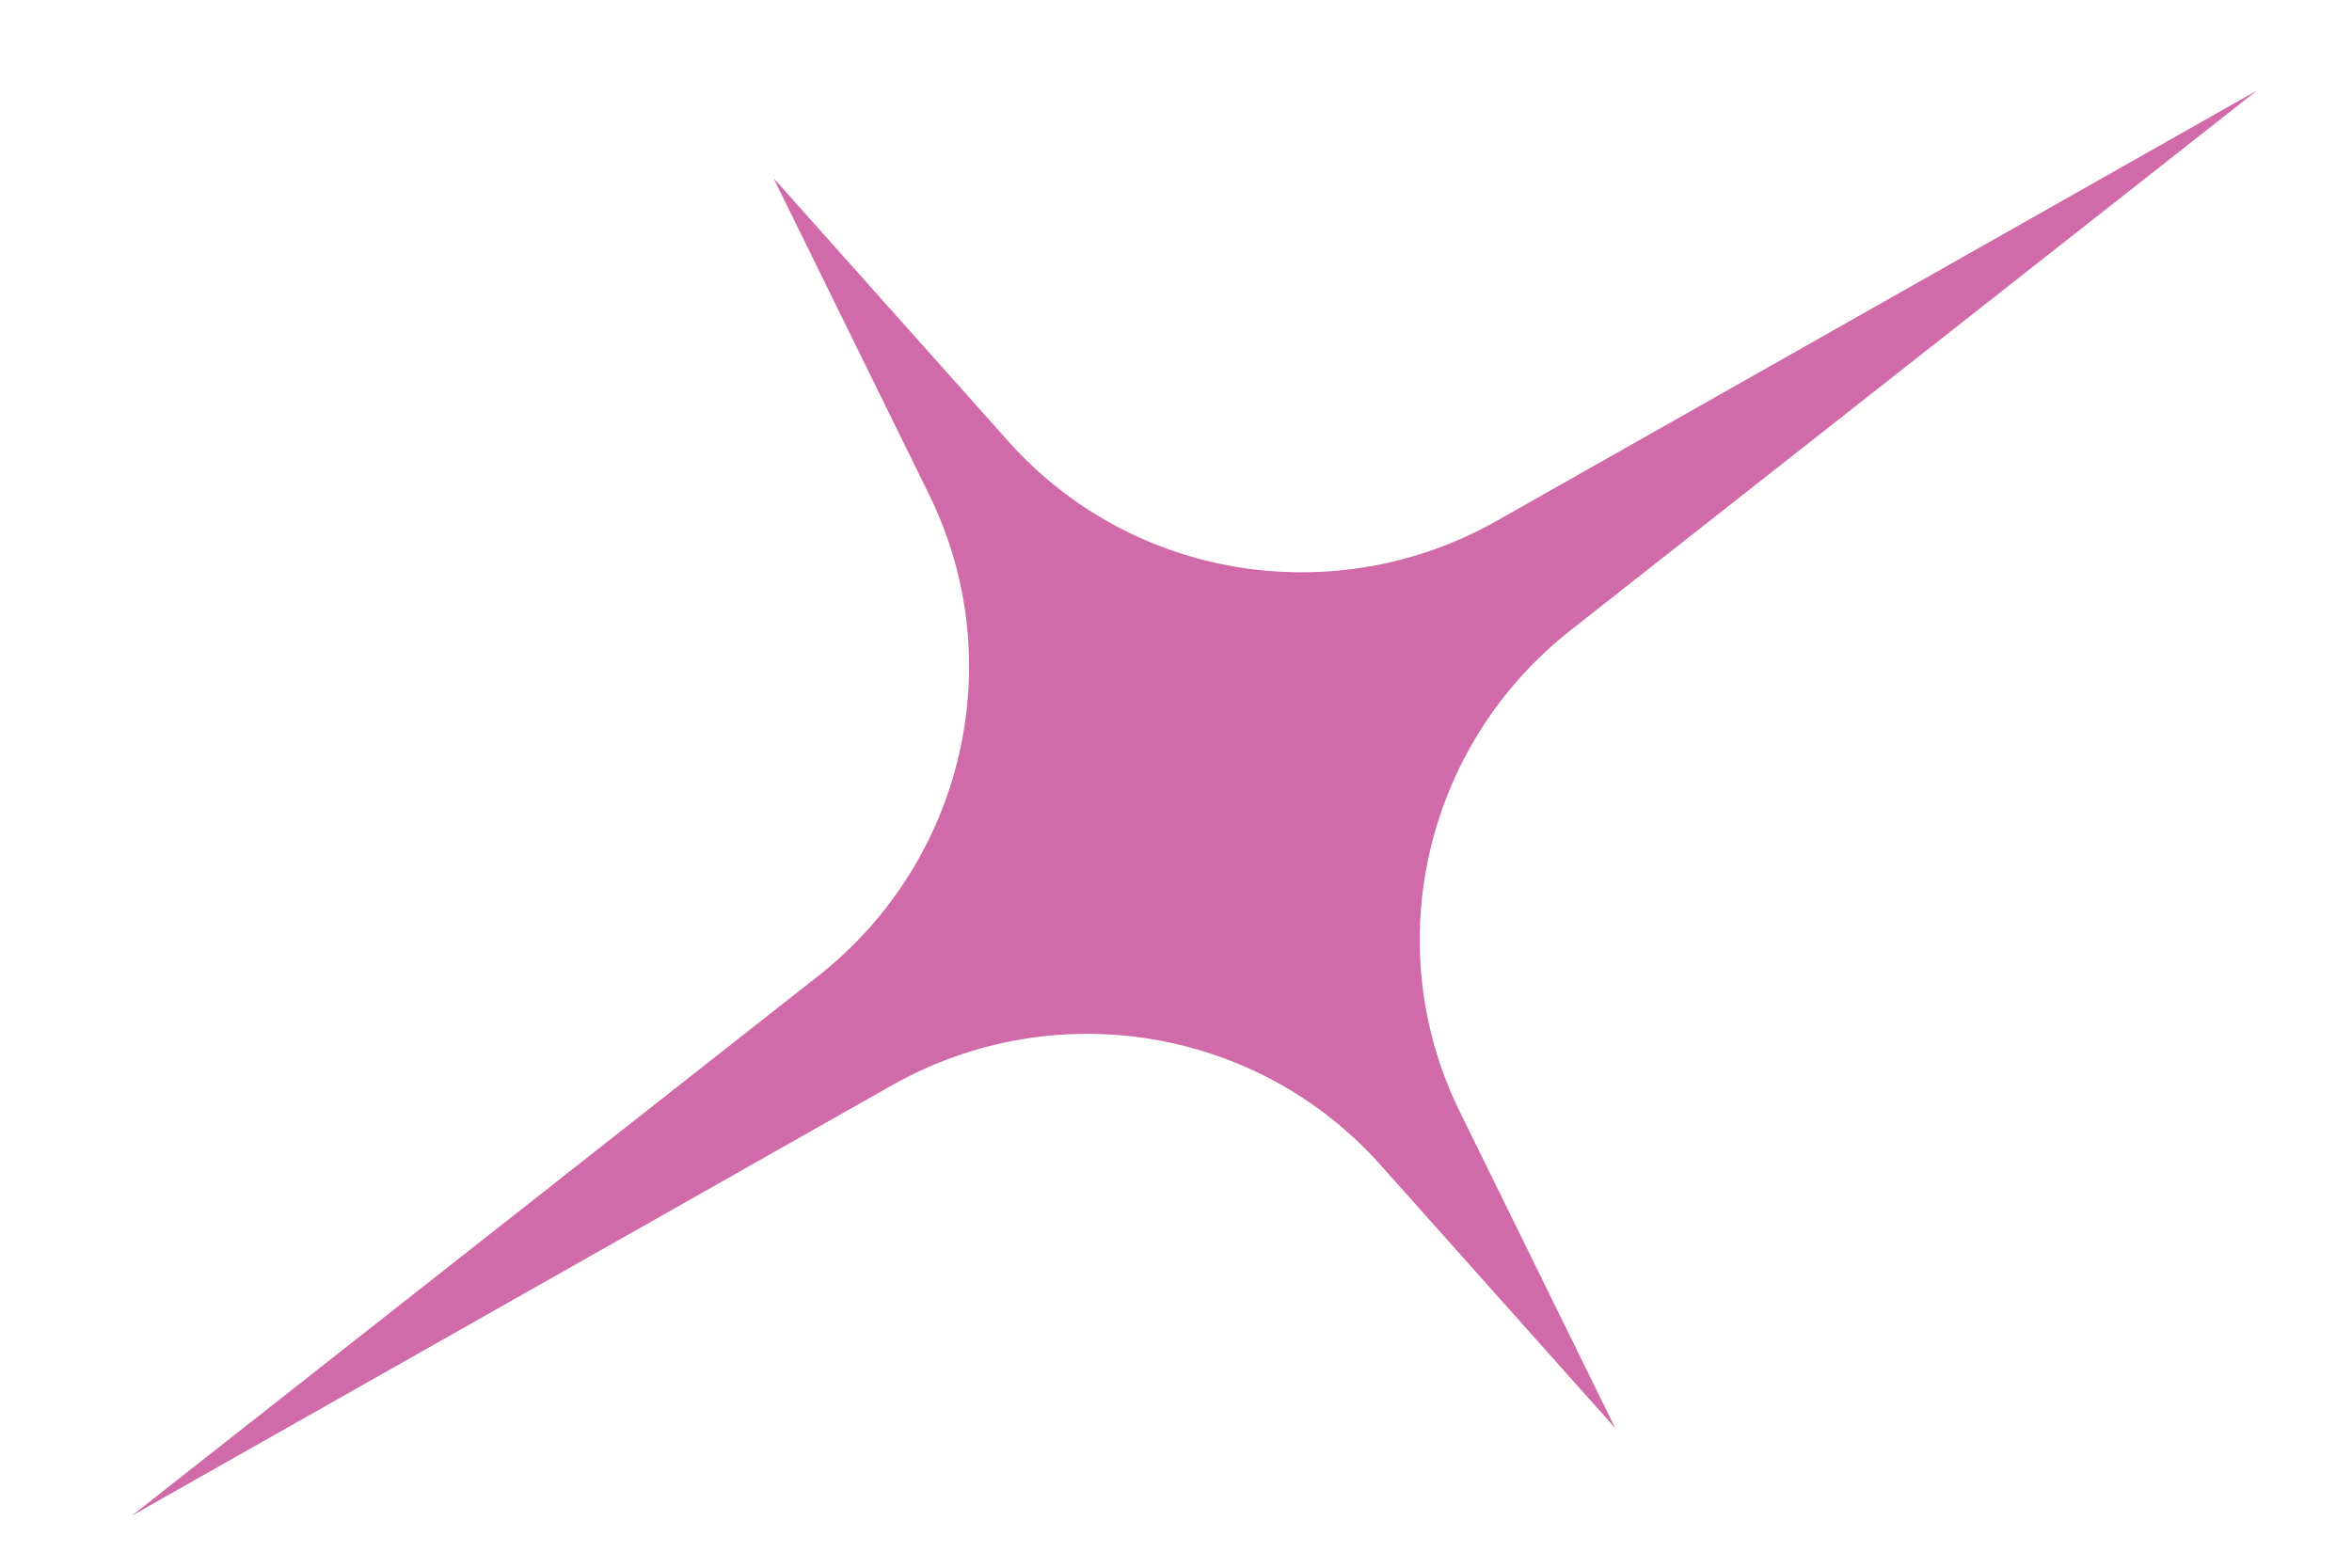
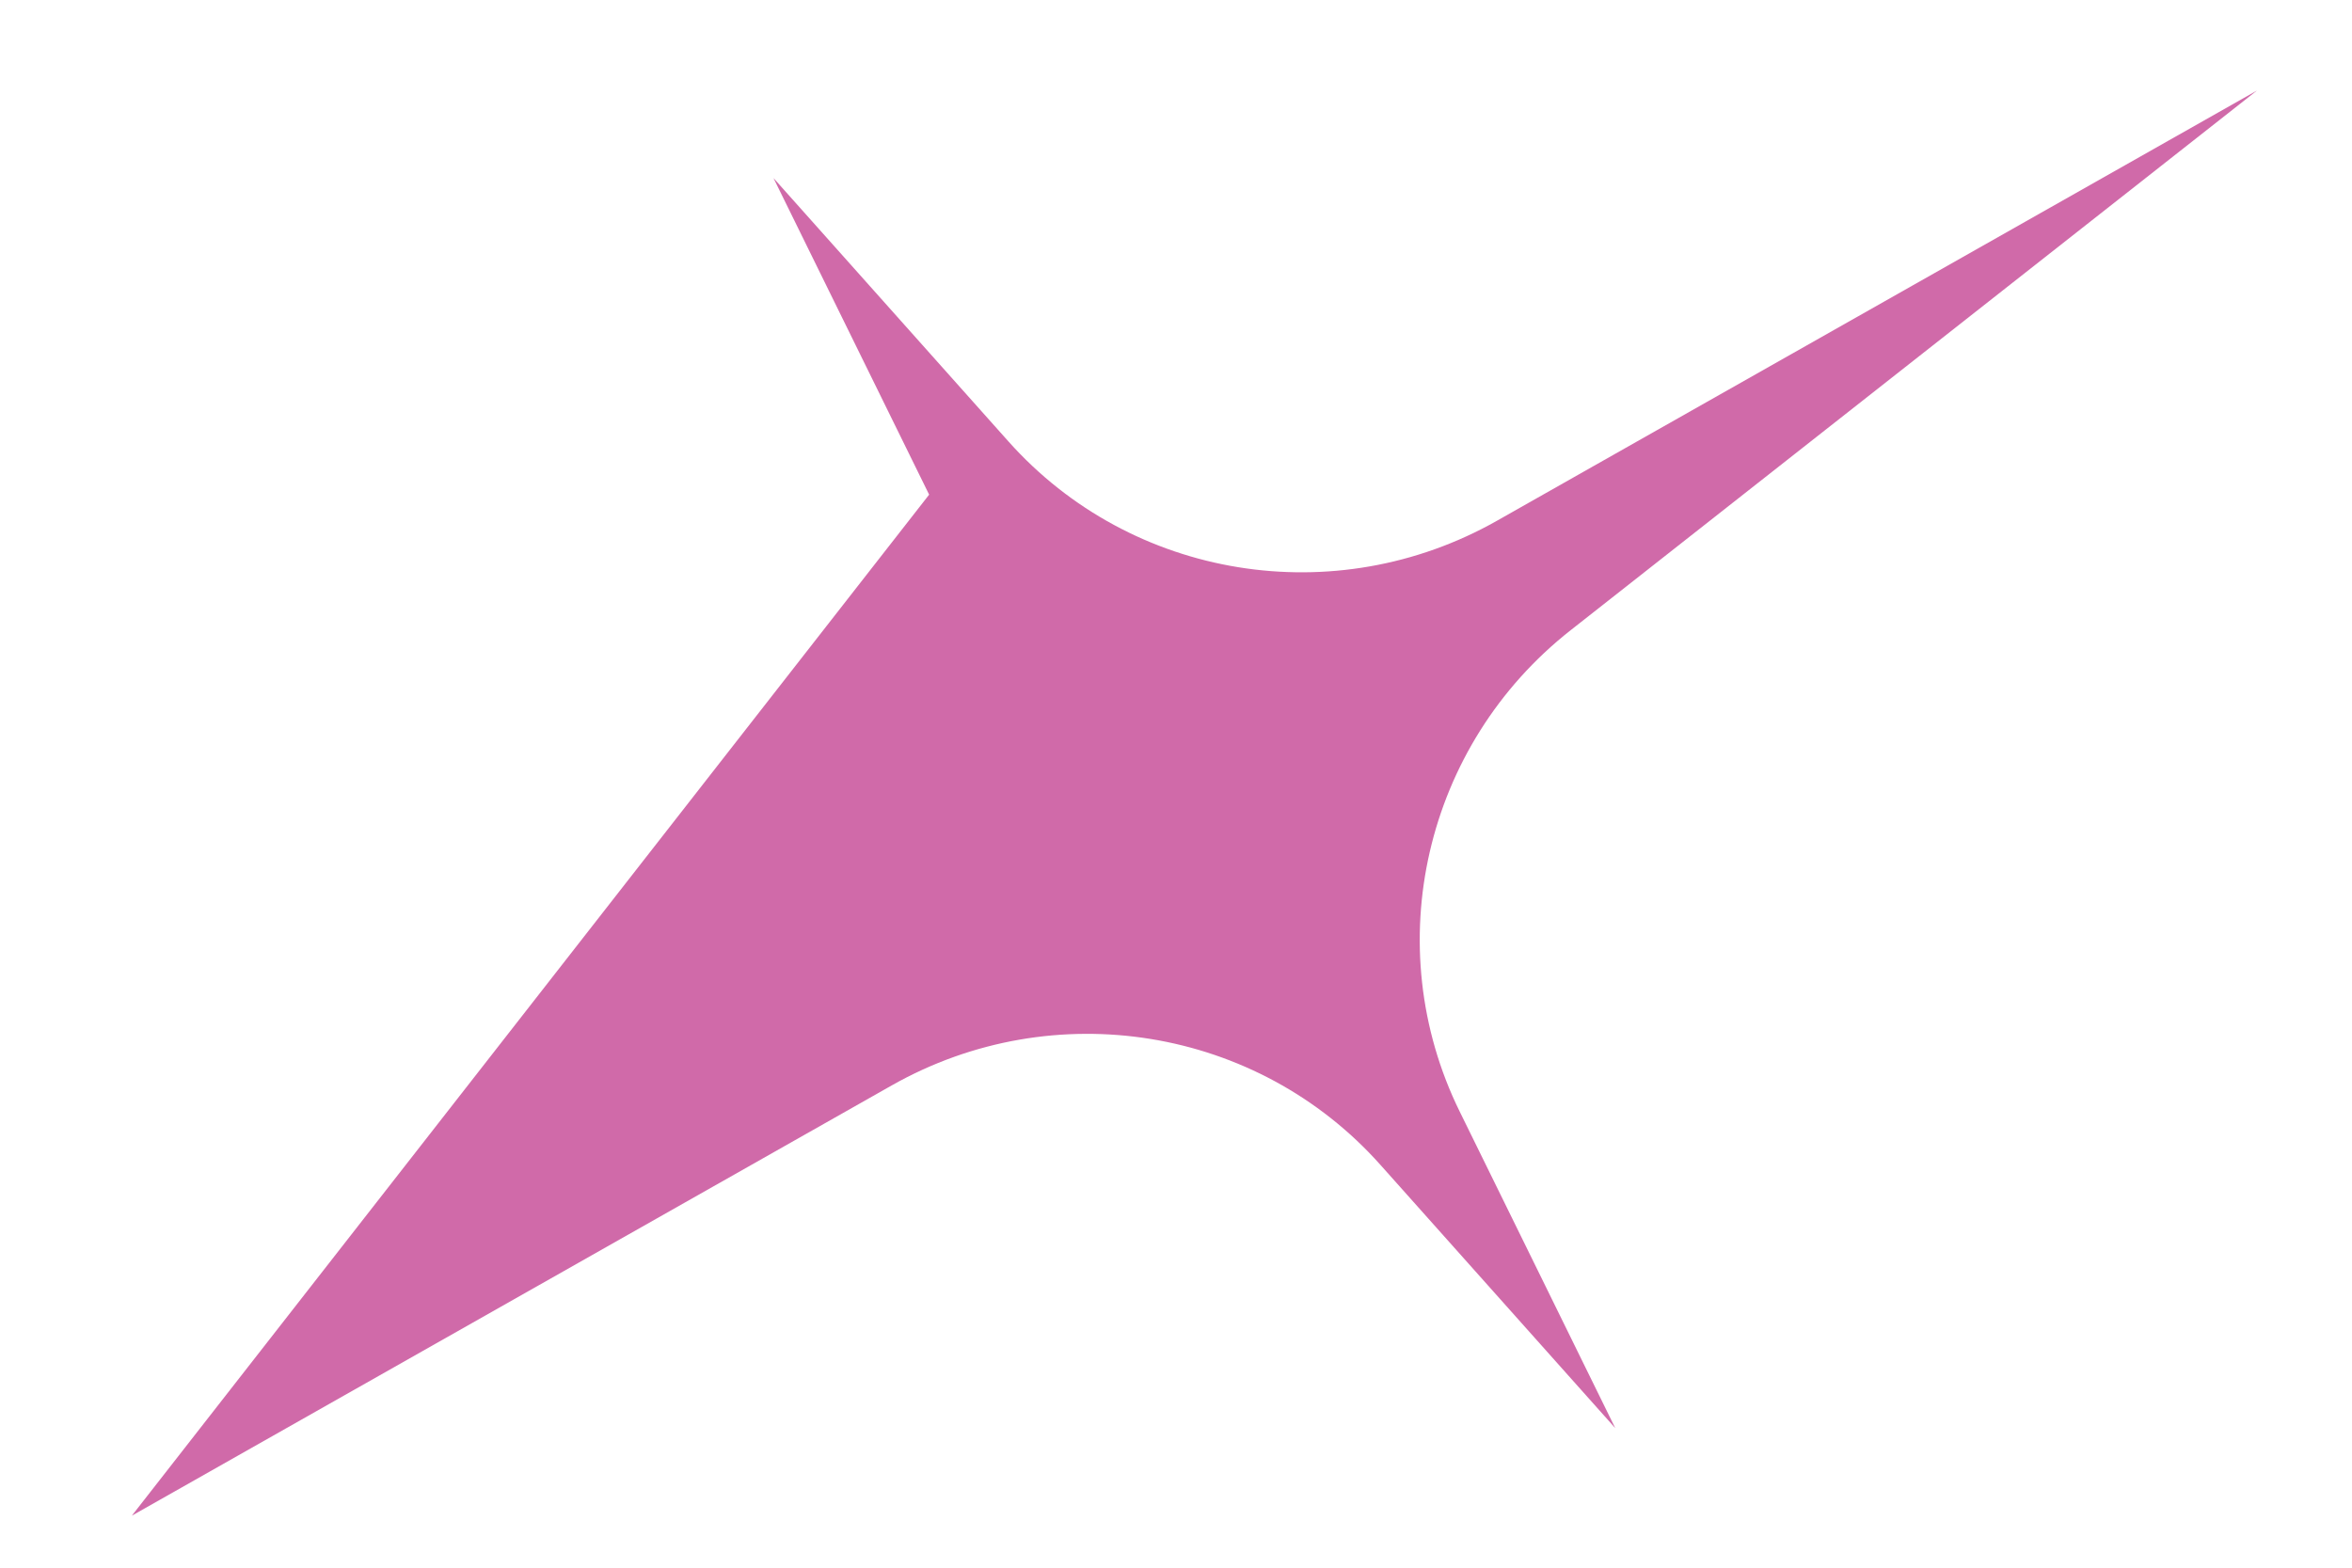
<svg xmlns="http://www.w3.org/2000/svg" version="1.1" baseProfile="tiny" id="Layer_1" x="0px" y="0px" width="177px" height="118px" viewBox="0 0 177 118" xml:space="preserve">
-   <path fill="#D06AA9" d="M109.849,83.666c-6.132-12.478-2.654-27.578,8.348-36.228l51.652-40.624L112.65,39.199  c-12.184,6.897-27.5,4.409-36.76-5.972L58.209,13.402l0,0l11.713,23.83c6.132,12.477,2.652,27.578-8.349,36.229L9.922,114.085  l57.19-32.388c12.186-6.898,27.501-4.41,36.762,5.972l17.675,19.817l0.003-0.001L109.849,83.666z" />
+   <path fill="#D06AA9" d="M109.849,83.666c-6.132-12.478-2.654-27.578,8.348-36.228l51.652-40.624L112.65,39.199  c-12.184,6.897-27.5,4.409-36.76-5.972L58.209,13.402l0,0l11.713,23.83L9.922,114.085  l57.19-32.388c12.186-6.898,27.501-4.41,36.762,5.972l17.675,19.817l0.003-0.001L109.849,83.666z" />
</svg>